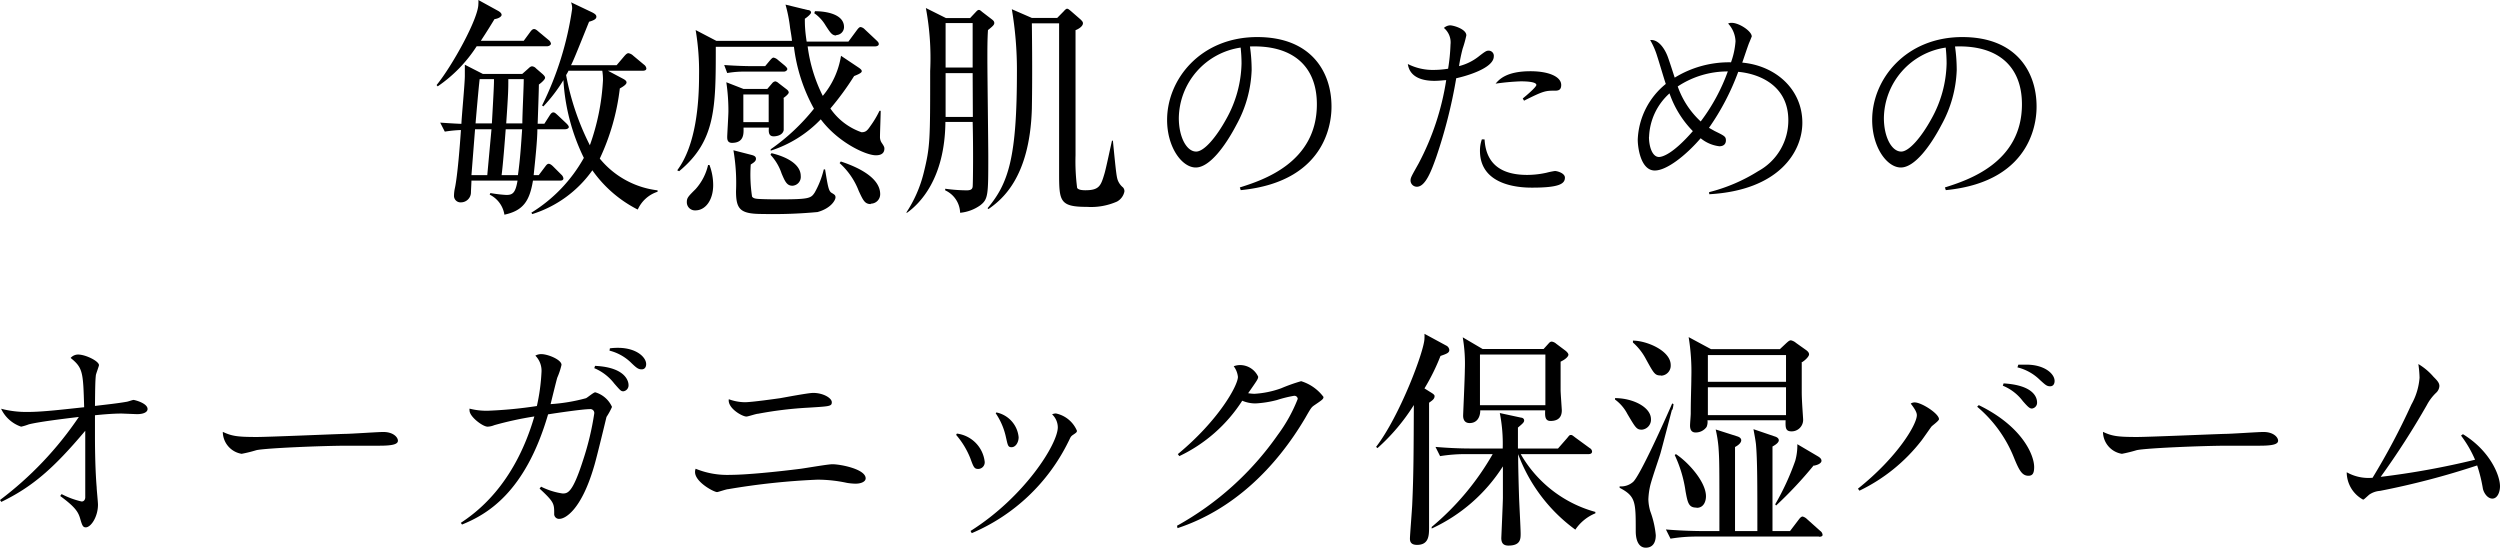
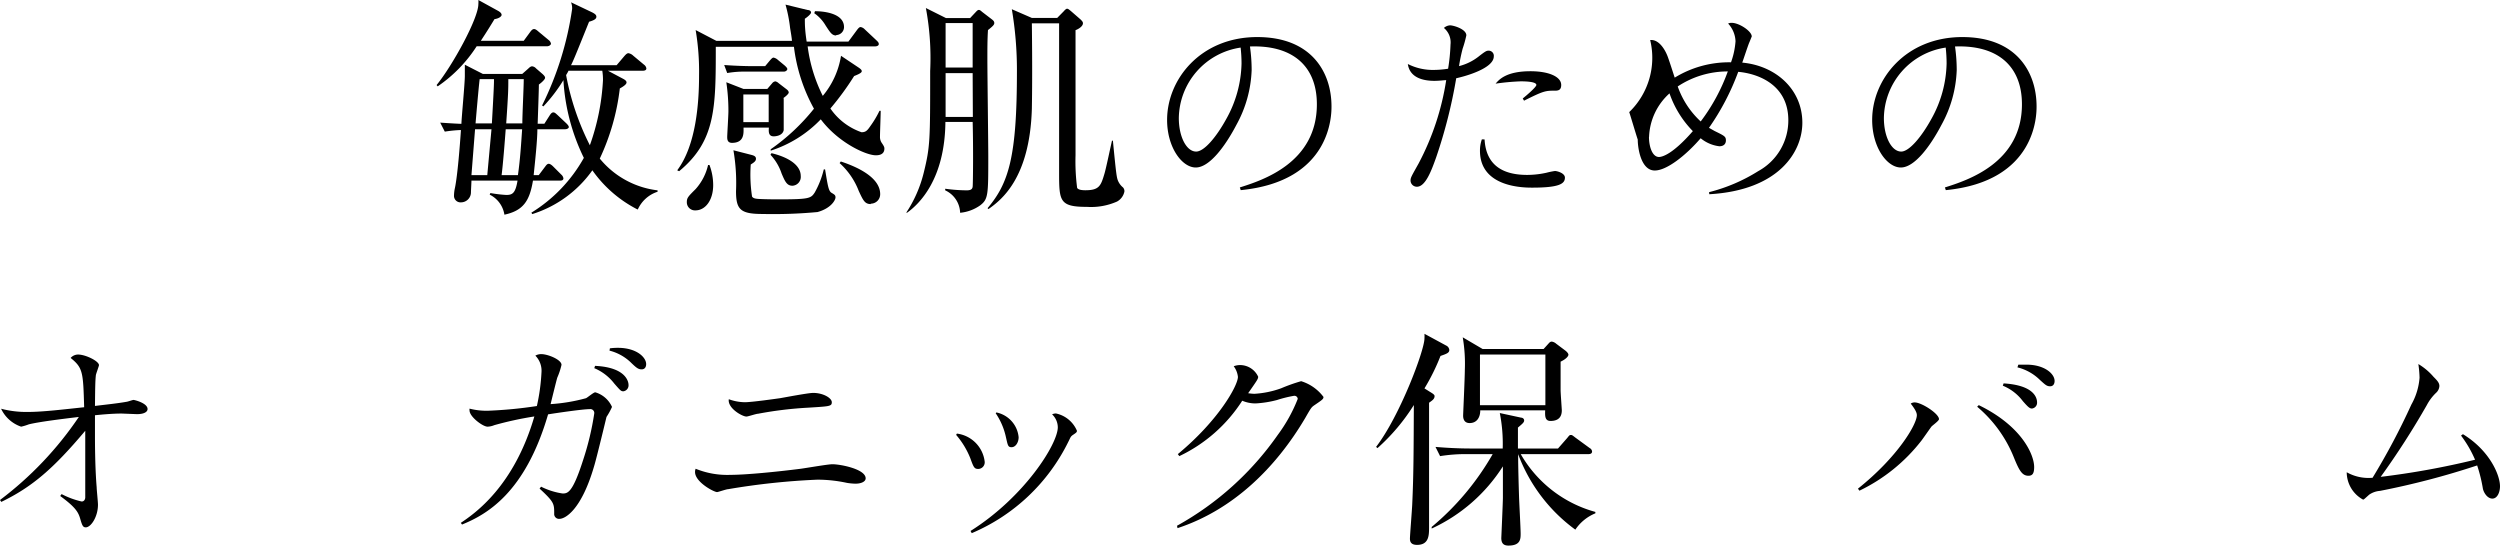
<svg xmlns="http://www.w3.org/2000/svg" viewBox="0 0 249.55 54.69">
  <g id="レイヤー_2" data-name="レイヤー 2">
    <g id="レイヤー_1-2" data-name="レイヤー 1">
      <path d="M54.58,4.62h-7a14,14,0,0,1-3.89,4l-.11-.13C45.13,6.6,47.75,1.86,47.75.41a2.38,2.38,0,0,0,0-.41l2,1.1c.23.14.32.26.32.39s-.23.35-.71.42C48.58,3.2,48.26,3.66,48,4.07h4.28l.66-.9c.12-.16.23-.27.37-.27s.28.11.46.27l1,.83a.56.56,0,0,1,.23.39C54.93,4.53,54.79,4.62,54.58,4.62Zm1.84,8.28H53.64c0,1.06-.21,3.06-.37,4.58h.51l.64-.85c.14-.19.23-.28.35-.28s.27.09.46.28l.8.8a.62.62,0,0,1,.21.37c0,.18-.14.23-.35.23H53.2c-.34,2.07-1,3-2.85,3.4a2.68,2.68,0,0,0-1.47-2l.07-.16a13.29,13.29,0,0,0,1.58.19c.6,0,.92-.14,1.13-1.43h-4.6c0,.18-.05,1-.05,1.17a1,1,0,0,1-1,1,.65.65,0,0,1-.69-.71,3.59,3.59,0,0,1,.09-.72c.26-1.21.51-4.39.6-5.79a12.46,12.46,0,0,0-1.61.16l-.46-.9c1,.07,1.91.12,2.12.12,0-.49.34-4,.34-4.79V6.46l1.8.92h3.93l.6-.53c.16-.16.27-.23.39-.23a.61.61,0,0,1,.39.21l.67.58c.11.11.23.22.23.36s-.3.44-.62.67c0,.55-.1,3.29-.12,3.91h.67l.53-.83c.14-.21.23-.3.37-.3s.25.12.41.26l.9.85c.16.16.23.27.23.36S56.63,12.9,56.42,12.9Zm-9,0-.36,4.58h1.58l.42-4.58Zm.46-5c-.09.69-.36,3.8-.41,4.42h1.63c.21-3.7.21-4,.21-4.42Zm2.6,5c-.09,1.2-.27,3.52-.41,4.58h1.63c.23-1.61.32-3.15.42-4.58Zm.26-5c0,1,0,1.36-.21,4.42h1.61c0-.92.14-3.61.14-4.42Zm12.88,13A12.4,12.4,0,0,1,59.13,17a11.61,11.61,0,0,1-6,4.37l-.09-.14a15,15,0,0,0,5.24-5.47A20.34,20.34,0,0,1,56.24,8a15.78,15.78,0,0,1-2,2.62l-.13-.09a31.82,31.82,0,0,0,3-9.64A1.59,1.59,0,0,0,57,.23l2.1,1c.27.14.43.25.43.44s-.16.34-.73.5C57.39,5.68,57.23,6.05,57,6.51h4.55l.78-.92c.17-.19.28-.28.4-.28a.91.91,0,0,1,.48.25l1.08.9a.55.55,0,0,1,.23.37c0,.16-.14.23-.35.23H60.68l1.47.78c.27.14.39.25.39.39s-.16.32-.67.6a22.61,22.61,0,0,1-2,7A8.8,8.8,0,0,0,65.64,19v.14A3.27,3.27,0,0,0,63.67,20.9ZM60.12,7.06H56.74c0,.07-.2.37-.23.44a25.83,25.83,0,0,0,2.37,7A22.74,22.74,0,0,0,60.19,8,5.72,5.72,0,0,0,60.12,7.06Z" />
      <path d="M87.42,15.5c-1,0-3.77-1.29-5.49-3.59a12,12,0,0,1-5,3.13l0-.14a20.52,20.52,0,0,0,4.32-4.05,17,17,0,0,1-2-6.18h-7.8c0,6.05,0,9.4-3.66,12.42L67.6,17c1.88-2.5,2.18-6.71,2.18-9.45A24.83,24.83,0,0,0,69.44,3l2.07,1.08h7.54c0-.21-.11-.85-.18-1.27A14.6,14.6,0,0,0,78.41.46L80.62,1c.2,0,.34.11.34.25s-.37.46-.62.62c0,.51,0,1.1.18,2.28h4.17L85.54,3c.16-.21.25-.3.37-.3a.75.75,0,0,1,.41.23l1.17,1.1c.12.12.23.21.23.37s-.2.23-.36.23H80.62a15.34,15.34,0,0,0,1.51,4.94,8.24,8.24,0,0,0,1.82-4L85.7,6.74c.21.14.32.25.32.36s-.09.23-.76.49a28.21,28.21,0,0,1-2.37,3.24A6.24,6.24,0,0,0,86,13.2c.41,0,.57-.16.87-.6a9.69,9.69,0,0,0,.92-1.54h.12c0,.42-.07,2.21-.07,2.58a1.06,1.06,0,0,0,.16.6c.25.36.28.46.28.59C88.28,15.5,87.61,15.5,87.42,15.5ZM69.42,21a.81.81,0,0,1-.86-.85c0-.41.17-.57.88-1.28a5.4,5.4,0,0,0,1.24-2.4l.14,0a5.68,5.68,0,0,1,.37,2C71.19,20,70.4,21,69.42,21ZM78.23,7.15H74.5a9.75,9.75,0,0,0-1.91.14l-.3-.8c1.2.09,2.32.11,2.48.11h1.61l.46-.55c.12-.14.26-.3.37-.3a.89.89,0,0,1,.44.23l.69.57c.18.17.25.26.25.35S78.46,7.15,78.23,7.15Zm0,2.65c0,.5,0,3,0,3.19-.12.58-.85.62-1,.62-.53,0-.51-.48-.48-.87H74.22c0,.48.12,1.52-1.15,1.52-.48,0-.48-.39-.48-.6s.12-2.16.12-2.55a19.31,19.31,0,0,0-.21-2.9l1.72.67h2.37l.48-.56a.49.49,0,0,1,.33-.2.74.74,0,0,1,.32.18l.78.6c.19.14.23.25.23.34S78.55,9.54,78.18,9.8Zm3.45,11.36a47.61,47.61,0,0,1-5.52.2c-2.23,0-2.69-.41-2.69-2.27A19.31,19.31,0,0,0,73.21,15l1.79.46c.28.07.46.16.46.39s-.2.37-.52.57a14.41,14.41,0,0,0,.13,3.2c.12.19.37.21.56.23s1.05.05,2,.05c3.15,0,3.31-.09,3.7-.69a8.91,8.91,0,0,0,.9-2.3h.13c.28,1.7.35,2.16.65,2.34s.39.23.39.46S83,20.77,81.63,21.16ZM76.73,9.43H74.2v2.76h2.53Zm2.37,9.11c-.55,0-.74-.42-1.08-1.22a5.09,5.09,0,0,0-1.11-1.87l.1-.16c1.56.37,2.92,1.13,2.92,2.28A.88.88,0,0,1,79.1,18.54Zm4.37-15c-.41,0-.58-.26-1.06-1a3.88,3.88,0,0,0-1.13-1.22l.07-.2c1.11,0,2.9.29,2.9,1.58A.8.8,0,0,1,83.47,3.5Zm3.45,16.83c-.6,0-.76-.37-1.2-1.31a7.21,7.21,0,0,0-1.91-2.78l.12-.16c2.16.71,3.93,1.79,3.93,3.26A.94.94,0,0,1,86.92,20.33Z" />
      <path d="M98.62,3c-.06.92-.06,1.91-.06,2.85,0,1.54.09,8.37.09,9.78,0,3.81,0,4.25-.81,4.87a4.13,4.13,0,0,1-2,.74A2.55,2.55,0,0,0,94.35,19l0-.16a16.81,16.81,0,0,0,2.12.16c.37,0,.58-.07.62-.36s.07-4.1,0-6.47H94.37c-.05,5.71-2.6,8.19-3.82,9.06l-.09,0a12.69,12.69,0,0,0,1.75-4c.64-2.6.64-3.2.64-10.15A27.09,27.09,0,0,0,92.42.8l2,1h2.42l.46-.49c.16-.16.27-.32.41-.32s.27.16.37.23l.94.72c.14.11.23.2.23.36S99.13,2.6,98.62,3Zm-1.53,4.3h-2.7c0,.57,0,3.61,0,4.37h2.72Zm0-5h-2.7V6.74h2.7ZM111.5,20.12a6.41,6.41,0,0,1-3,.53c-2.73,0-2.78-.57-2.78-3.4,0-1.11,0-6.83,0-6.92v-8H103c0,.12.07,4.81,0,8.54-.21,7-3.11,9.13-4.33,10l-.09-.09c2.12-2.51,2.93-5.13,2.93-13.66A36.29,36.29,0,0,0,101,.92l2,.87h2.53l.65-.66c.09-.1.23-.26.34-.26s.23.12.35.21l1,.87c.09.1.23.21.23.37,0,.32-.48.6-.74.69,0,2.78,0,6.49,0,7.48,0,1.65,0,3.31,0,5a20.67,20.67,0,0,0,.16,3.27c.12.18.44.23.83.23,1.38,0,1.54-.46,1.89-1.63.16-.51.64-2.83.76-3.32h.09c.32,3.29.37,3.71.53,4.05a1.71,1.71,0,0,0,.48.62.57.57,0,0,1,.14.4A1.47,1.47,0,0,1,111.5,20.12Z" />
      <path d="M123.76,18.71c2.28-.72,7.69-2.46,7.69-8.3,0-3.84-2.45-5.93-6.68-5.77A16.59,16.59,0,0,1,124.94,7a12.17,12.17,0,0,1-1.52,5.46c-1.12,2.14-2.69,4.26-4.06,4.26s-2.86-2-2.86-4.75c0-4.06,3.35-8.27,9-8.27,5.41,0,7.41,3.51,7.41,6.92,0,.82,0,7.47-9.06,8.36Zm-6.09-6.93c0,1.91.78,3.35,1.73,3.35.79,0,2-1.42,3-3.24a11.8,11.8,0,0,0,1.53-5.55,14.58,14.58,0,0,0-.09-1.59A7.21,7.21,0,0,0,117.67,11.78Z" />
      <path d="M147.56,5.67c.7-.55.83-.61,1-.61a.51.51,0,0,1,.55.57c0,1.21-2.9,2-3.75,2.18a50,50,0,0,1-2,7.89c-.46,1.29-1.06,2.94-1.92,2.94a.63.63,0,0,1-.64-.61c0-.3.09-.43.81-1.72A26.28,26.28,0,0,0,144.36,8c-.21,0-.67.07-1.18.07-1.14,0-2.46-.32-2.65-1.68a5.51,5.51,0,0,0,2.58.59,9.52,9.52,0,0,0,1.44-.12,18.7,18.7,0,0,0,.24-2.42,1.87,1.87,0,0,0-.66-1.65,1,1,0,0,1,.61-.26c.36,0,1.63.38,1.63,1A11.13,11.13,0,0,1,146,4.86a17.58,17.58,0,0,0-.36,1.74A5.22,5.22,0,0,0,147.56,5.67Zm.63,8.25c.15,2.62,1.87,3.54,4.26,3.54a9,9,0,0,0,1.93-.22,7.26,7.26,0,0,1,.83-.17c.25,0,1,.22,1,.66,0,.61-.55,1-3.25,1-.82,0-5.23,0-5.23-3.68a3.38,3.38,0,0,1,.19-1.14ZM152,9.83c.34-.27,1.36-1.14,1.36-1.35,0-.36-1.27-.36-1.57-.36a23.12,23.12,0,0,0-2.5.23c.34-.4,1.06-1.24,3.48-1.24,1.86,0,3.07.56,3.07,1.37,0,.4-.17.57-.57.57-1,0-1.15,0-3.14,1Z" />
-       <path d="M170.6,19.18a17,17,0,0,0,4.91-2.1,5.76,5.76,0,0,0,3-5.08c0-3.47-2.9-4.64-5-4.83a24.38,24.38,0,0,1-2.92,5.59l.57.32c1,.49,1.12.55,1.12.95,0,.19-.09.57-.66.57a3.61,3.61,0,0,1-1.86-.8c-1.5,1.74-3.4,3.22-4.58,3.22-1.38,0-1.7-2.23-1.7-3.09a7.52,7.52,0,0,1,2.8-5.55c-.15-.43-.72-2.36-.85-2.74A7.53,7.53,0,0,0,164.72,4c.74-.09,1.35.69,1.69,1.5.15.34.65,1.93.76,2.25a10.36,10.36,0,0,1,5.62-1.53,7.81,7.81,0,0,0,.45-2.1,2.75,2.75,0,0,0-.74-1.77.83.83,0,0,1,.36-.07c.74,0,2,.83,2,1.36,0,0-.21.53-.25.61-.13.3-.6,1.74-.7,2,3.36.31,6,2.68,6,6,0,2.88-2.31,6.74-9.29,7.14Zm-6-5.51c0,.93.32,2,1,2,.31,0,1.35-.25,3.38-2.58a10.09,10.09,0,0,1-2.33-3.77A6.13,6.13,0,0,0,164.61,13.67Zm5.16-1.54a18.91,18.91,0,0,0,2.71-5,9,9,0,0,0-5,1.5A8.65,8.65,0,0,0,169.77,12.13Z" />
+       <path d="M170.6,19.18a17,17,0,0,0,4.91-2.1,5.76,5.76,0,0,0,3-5.08c0-3.47-2.9-4.64-5-4.83a24.38,24.38,0,0,1-2.92,5.59l.57.32c1,.49,1.12.55,1.12.95,0,.19-.09.57-.66.57a3.61,3.61,0,0,1-1.86-.8c-1.5,1.74-3.4,3.22-4.58,3.22-1.38,0-1.7-2.23-1.7-3.09c-.15-.43-.72-2.36-.85-2.74A7.53,7.53,0,0,0,164.72,4c.74-.09,1.35.69,1.69,1.5.15.34.65,1.93.76,2.25a10.36,10.36,0,0,1,5.62-1.53,7.81,7.81,0,0,0,.45-2.1,2.75,2.75,0,0,0-.74-1.77.83.83,0,0,1,.36-.07c.74,0,2,.83,2,1.36,0,0-.21.53-.25.61-.13.3-.6,1.74-.7,2,3.36.31,6,2.68,6,6,0,2.88-2.31,6.74-9.29,7.14Zm-6-5.51c0,.93.32,2,1,2,.31,0,1.35-.25,3.38-2.58a10.09,10.09,0,0,1-2.33-3.77A6.13,6.13,0,0,0,164.61,13.67Zm5.16-1.54a18.91,18.91,0,0,0,2.71-5,9,9,0,0,0-5,1.5A8.65,8.65,0,0,0,169.77,12.13Z" />
      <path d="M194.14,18.71c2.28-.72,7.69-2.46,7.69-8.3,0-3.84-2.45-5.93-6.68-5.77A16.59,16.59,0,0,1,195.32,7a12.17,12.17,0,0,1-1.52,5.46c-1.12,2.14-2.69,4.26-4.06,4.26s-2.86-2-2.86-4.75c0-4.06,3.35-8.27,9-8.27,5.41,0,7.41,3.51,7.41,6.92,0,.82,0,7.47-9.06,8.36Zm-6.09-6.93c0,1.91.78,3.35,1.73,3.35.78,0,2-1.42,3-3.24a11.8,11.8,0,0,0,1.53-5.55,14.58,14.58,0,0,0-.09-1.59A7.21,7.21,0,0,0,188.05,11.78Z" />
      <path d="M0,49.91a34.57,34.57,0,0,0,7.87-8.29c-1.75.21-4,.49-5,.74a5.11,5.11,0,0,1-.76.23,3.41,3.41,0,0,1-2-1.79,9.88,9.88,0,0,0,2.69.32c1.43,0,3.44-.24,5.6-.47-.1-3.51-.12-3.93-1.35-4.92a1,1,0,0,1,.74-.34c.76,0,2.09.66,2.09,1.06,0,.09-.29.85-.31,1-.07.63-.07,1.43-.09,3.07,1.25-.15,2.29-.26,3.13-.41.11,0,.62-.19.72-.19s1.4.32,1.4.91c0,.28-.34.51-1.06.51l-1.52-.06c-.91,0-2,.1-2.67.17,0,.29,0,1.75,0,2.09,0,.49,0,3.09.17,5.1,0,.23.13,1.46.13,1.74,0,1.2-.7,2.26-1.22,2.26-.28,0-.36-.19-.55-.85s-.45-1.14-2-2.28l.14-.19a8.2,8.2,0,0,0,2,.74c.24,0,.34-.19.36-.38,0-.36,0-2.79,0-3.68,0-1.15,0-1.38,0-3C5.3,46.82,3.18,48.62.13,50.1Z" />
-       <path d="M25.63,43.62c1.14,0,7.41-.27,8.78-.31.61,0,3.3-.19,3.85-.19,1,0,1.46.53,1.46.87s-.48.5-1.84.5l-3.15,0c-2.48,0-8.28.24-9.15.45a13.5,13.5,0,0,1-1.46.36,2.24,2.24,0,0,1-1.88-2.19C23.13,43.52,23.62,43.62,25.63,43.62Z" />
      <path d="M46,52.19c1.42-.95,5.31-3.65,7.34-10.62a34.11,34.11,0,0,0-4,.87,1.93,1.93,0,0,1-.67.15c-.49,0-1.8-1-1.8-1.61a.58.58,0,0,1,0-.19A6.8,6.8,0,0,0,48.7,41a42.93,42.93,0,0,0,4.89-.47,19.54,19.54,0,0,0,.46-3.35,2.14,2.14,0,0,0-.61-1.68,1.14,1.14,0,0,1,.61-.15c.63,0,2,.55,2,1.07a7,7,0,0,1-.42,1.27c-.08.24-.57,2.25-.67,2.65a17.58,17.58,0,0,0,3.53-.59c.15-.06.76-.59.93-.59a2.64,2.64,0,0,1,1.67,1.46,6.69,6.69,0,0,1-.55,1s-1,4.17-1.24,4.93C58,51,56.37,51.79,55.86,51.79a.48.48,0,0,1-.54-.51c0-1,0-1.16-1.46-2.51l.15-.19a7,7,0,0,0,2.15.68c.51,0,1-.06,2.05-3.35a27.92,27.92,0,0,0,1.11-4.65.39.39,0,0,0-.45-.42c-.7,0-3.28.38-4.16.52-2.29,7.86-6.14,10-8.59,11ZM59.4,36.52c3.34.16,3.34,1.82,3.34,1.9a.6.6,0,0,1-.51.64c-.25,0-.31-.09-.91-.77a4.91,4.91,0,0,0-2-1.54Zm1.48-1.75a5.88,5.88,0,0,1,.8-.05c1.84,0,2.82.93,2.82,1.63,0,.27-.13.52-.45.52s-.51-.14-1-.61A4.75,4.75,0,0,0,60.84,35Z" />
      <path d="M72.92,47.4c1.54,0,4.57-.3,6.94-.6.5-.06,2.77-.46,3.23-.46.79,0,3.32.48,3.32,1.41,0,.32-.44.53-1,.53a5.64,5.64,0,0,1-.87-.08,14.08,14.08,0,0,0-2.94-.32,70.66,70.66,0,0,0-8.92.95c-.17,0-1,.29-1.1.29-.32,0-2.2-1-2.2-2a.81.81,0,0,1,.06-.33A8.32,8.32,0,0,0,72.92,47.4Zm1.42-7.25c.72,0,3.21-.36,3.51-.4.53-.09,2.83-.53,3.32-.53,1,0,1.86.51,1.86.93s-.23.41-2.47.55a37.79,37.79,0,0,0-4.89.6c-.19,0-1,.28-1.16.28-.43,0-1.91-.85-1.76-1.73A4.8,4.8,0,0,0,74.34,40.15Z" />
      <path d="M95.52,43.28a3.2,3.2,0,0,1,2.77,2.79.66.66,0,0,1-.63.74c-.4,0-.47-.15-.8-1.06a8.2,8.2,0,0,0-1.42-2.34ZM96.88,53c5.37-3.38,8.71-8.68,8.71-10.35a1.8,1.8,0,0,0-.57-1.29,1,1,0,0,1,.38-.09A2.93,2.93,0,0,1,107.5,43c0,.15-.1.21-.38.4s-.25.26-.49.72A19,19,0,0,1,97,53.22Zm2.58-11.83a2.79,2.79,0,0,1,2.22,2.47c0,.55-.32,1-.7,1s-.38-.19-.59-1.1a6.76,6.76,0,0,0-1-2.29Z" />
      <path d="M117.49,52.48a30,30,0,0,0,10.05-9.06,15.48,15.48,0,0,0,2-3.6.33.33,0,0,0-.37-.31,12.06,12.06,0,0,0-1.7.42,10.58,10.58,0,0,1-2.14.34A3.37,3.37,0,0,1,124,40a15.2,15.2,0,0,1-6.28,5.53l-.15-.2c4.09-3.38,6-6.86,6-7.71a2.13,2.13,0,0,0-.42-1.06,1.79,1.79,0,0,1,.65-.12,2,2,0,0,1,1.79,1.16c0,.23-.1.36-1,1.65a5.25,5.25,0,0,0,.61.06,9.41,9.41,0,0,0,2.68-.55,17.21,17.21,0,0,1,2-.71,4.4,4.4,0,0,1,2.23,1.57c0,.22-.13.3-.94.85-.27.19-.33.29-.88,1.25-2.95,5-7.22,9.18-12.75,11Z" />
      <path d="M142.92,39.23c.12.07.28.19.28.3,0,.3-.23.44-.55.67,0,4.14,0,8.28,0,12.39,0,.83,0,1.8-1.2,1.8-.59,0-.71-.3-.71-.62s.21-2.9.23-3.45c.14-3,.14-5.52.16-9.89a19.81,19.81,0,0,1-3.63,4.3l-.14-.12c2.37-3.08,4.83-9.63,4.83-10.83a3.91,3.91,0,0,0,0-.46l2.16,1.17a.54.54,0,0,1,.32.44c0,.3-.28.39-.88.6a20.75,20.75,0,0,1-1.6,3.24Zm3.52,6.1a16.07,16.07,0,0,0-2.69.2l-.46-.92c1.17.1,2.35.16,3.54.16H150a15.73,15.73,0,0,0-.29-3.54l2.13.46c.12,0,.3.09.3.28s-.16.32-.62.71c0,.62,0,1.17,0,2.09h4l.92-1.05c.22-.28.25-.3.36-.3s.12,0,.44.25l1.45,1.06a.42.42,0,0,1,.23.34c0,.21-.19.26-.35.26H151.8a12.36,12.36,0,0,0,7.45,5.77v.14a4.4,4.4,0,0,0-2,1.63,16.4,16.4,0,0,1-5.71-7.54h0c0,1.4.07,3.58.09,4.23s.16,3.17.16,3.7,0,1.2-1.22,1.2c-.53,0-.71-.28-.71-.76,0,0,.16-3.61.16-4,0-1.22,0-2.07,0-3.15a16.71,16.71,0,0,1-7.11,6.21l0-.16A26.68,26.68,0,0,0,149,45.33Zm7.64-10.49.48-.53c.09-.09.16-.21.35-.21a.87.87,0,0,1,.43.21l.92.69c.14.11.3.28.3.41s-.2.42-.78.69c0,1.54,0,2.58,0,2.86s.12,1.88.12,2c0,.6-.28,1.06-1.13,1.06-.57,0-.55-.53-.53-1.06h-6.48c0,.69-.33,1.27-1.06,1.27-.51,0-.65-.37-.65-.74,0-.18.17-3.84.17-4.58a15.52,15.52,0,0,0-.21-3.24L148,34.84Zm-6.35.55v5.06h6.53V35.39Z" />
-       <path d="M163.9,42.89c-.53,0-.62-.16-1.45-1.56a4.17,4.17,0,0,0-1.24-1.45l0-.14c1.77,0,3.59.89,3.59,2.11A1,1,0,0,1,163.9,42.89Zm3-2c-.17.62-.9,3.45-1.15,4.35-.12.43-.74,2.18-1,3.13a7.1,7.1,0,0,0-.21,1.49,4.67,4.67,0,0,0,.19,1.17,9.38,9.38,0,0,1,.55,2.39c0,.83-.37,1.25-1,1.25s-1-.6-1-1.66c0-2.92,0-3.47-1.61-4.32v-.14a1.83,1.83,0,0,0,1.34-.44c.69-.6,3.22-6.25,3.91-7.84l.13.07A3.24,3.24,0,0,1,166.94,40.91Zm-1.11-3.41c-.6,0-.69-.18-1.49-1.63A5.81,5.81,0,0,0,163,34.19V34c1.35,0,3.77,1,3.77,2.44A1,1,0,0,1,165.83,37.5Zm15.76,16.08H169.47a15.86,15.86,0,0,0-2.72.21l-.46-.92c1.59.14,3.22.16,3.54.16h1.8c0-6.83,0-7.08-.09-8.37a12.71,12.71,0,0,0-.28-1.77l2.16.69c.23.07.39.2.39.39s-.18.44-.62.67c0,.66,0,3.65,0,4.23s0,3.56,0,4.16h2.23c0-4.67,0-7.13-.14-8.67-.05-.44-.16-1-.25-1.5l2.11.72c.3.09.42.23.42.39s-.17.37-.63.62c0,1.33,0,7.25,0,8.44h1.75l.89-1.17c.09-.12.23-.28.37-.28a1,1,0,0,1,.44.26L181.7,53a.53.53,0,0,1,.23.39C181.93,53.54,181.75,53.58,181.59,53.58Zm-12.22-2.89c-.78,0-.87-.51-1.08-1.64a12.62,12.62,0,0,0-1.08-3.61l.12-.09c1.26.83,3,2.78,3,4.21C170.29,50,170.09,50.69,169.37,50.69Zm10.52-14.54c0,.78,0,2.48,0,3,0,.94.14,2.55.14,2.8a1.15,1.15,0,0,1-1.15,1.13c-.62,0-.62-.37-.6-1.11h-7.8a1.29,1.29,0,0,1-.09.67,1.33,1.33,0,0,1-1.1.55c-.32,0-.55-.18-.55-.69,0-.21.07-1,.07-1.21,0-1.41.06-2.77.06-3.55a21.32,21.32,0,0,0-.27-4.07l2.23,1.2h6.88l.64-.6c.16-.14.3-.28.46-.28a1.18,1.18,0,0,1,.51.26l1,.71c.19.14.3.27.3.44S180.28,35.9,179.89,36.15Zm-1.57-.69h-7.8v2.67h7.8Zm0,3.22h-7.8v2.78h7.8Zm2.76,7.8a40,40,0,0,1-3.75,4l-.09-.12a25.57,25.57,0,0,0,2-4.34,5.68,5.68,0,0,0,.21-1.66l2.07,1.22c.23.14.34.27.34.44S181.61,46.38,181.08,46.48Z" />
      <path d="M185.46,48.78c3.95-3.15,5.88-6.41,5.88-7.34,0-.19-.09-.49-.61-1.15a.65.65,0,0,1,.4-.12c.68,0,2.42,1.12,2.42,1.67,0,.17-.66.63-.75.74s-.85,1.21-1,1.4a17.36,17.36,0,0,1-6.19,5Zm12.06-8.34c4.36,2.12,5.53,5,5.53,6.18,0,.61-.15.87-.57.87-.64,0-.93-.53-1.48-1.89a12.86,12.86,0,0,0-3.64-5ZM200,38.27c3,.18,3.34,1.41,3.34,1.9a.58.58,0,0,1-.51.61c-.21,0-.36-.11-.91-.74a4.73,4.73,0,0,0-2-1.54Zm1.47-1.87c.29,0,.55,0,.82,0,1.76,0,2.8.89,2.8,1.63,0,.25-.11.53-.45.53s-.5-.17-1-.62a4.86,4.86,0,0,0-2.26-1.27Z" />
-       <path d="M213.31,43.62c1.14,0,7.41-.27,8.78-.31.61,0,3.3-.19,3.85-.19,1,0,1.46.53,1.46.87s-.48.5-1.84.5l-3.15,0c-2.48,0-8.28.24-9.14.45a14.76,14.76,0,0,1-1.46.36,2.24,2.24,0,0,1-1.89-2.19C210.81,43.52,211.3,43.62,213.31,43.62Z" />
      <path d="M245.85,43.34c2.67,1.63,3.7,4.08,3.7,5.2,0,.6-.27,1.23-.76,1.23s-.86-.57-.95-1a15.1,15.1,0,0,0-.57-2.31,78.94,78.94,0,0,1-9.7,2.54,2.18,2.18,0,0,0-1.08.38c-.47.42-.53.49-.61.49a3.12,3.12,0,0,1-1.63-2.73,4.42,4.42,0,0,0,2.58.55,68.44,68.44,0,0,0,3.87-7.3,6.47,6.47,0,0,0,.82-2.69,11,11,0,0,0-.12-1.36,6.06,6.06,0,0,1,1.51,1.27c.36.36.59.6.59.93a1,1,0,0,1-.34.68,4.74,4.74,0,0,0-.91,1.21,79.7,79.7,0,0,1-4.61,7.17,80,80,0,0,0,9.42-1.71,11.53,11.53,0,0,0-1.4-2.41Z" />
    </g>
  </g>
</svg>